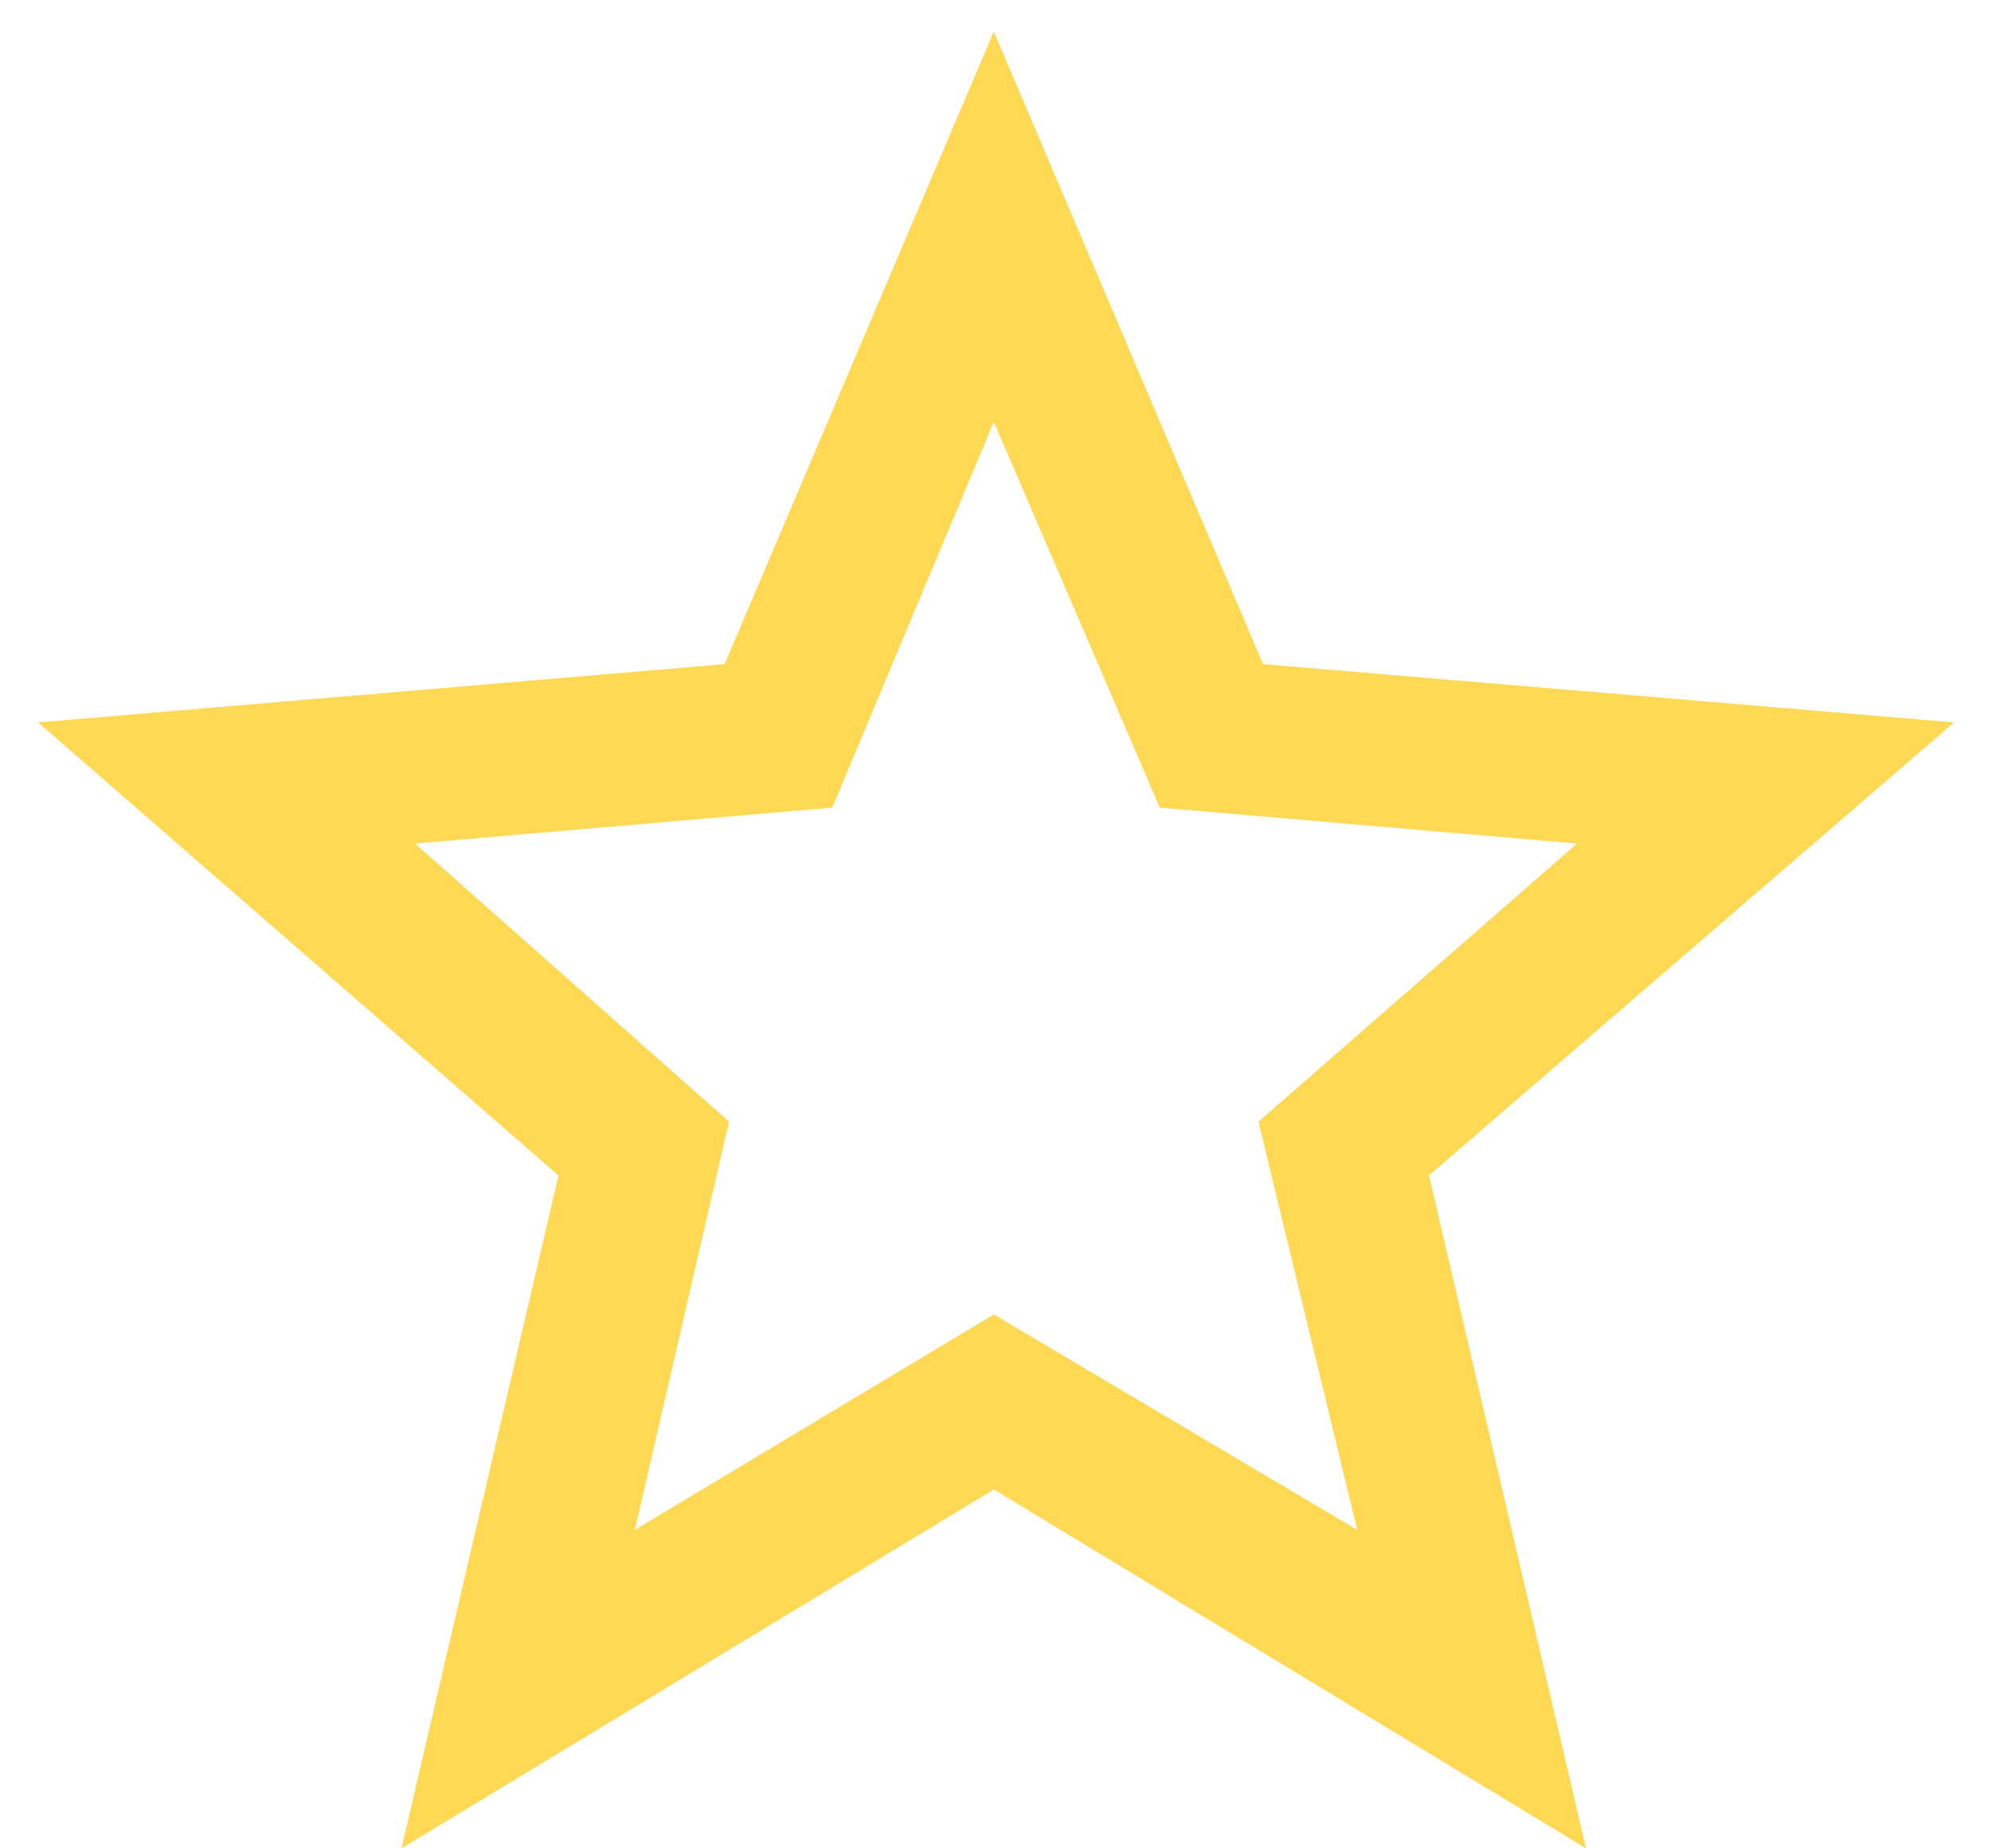
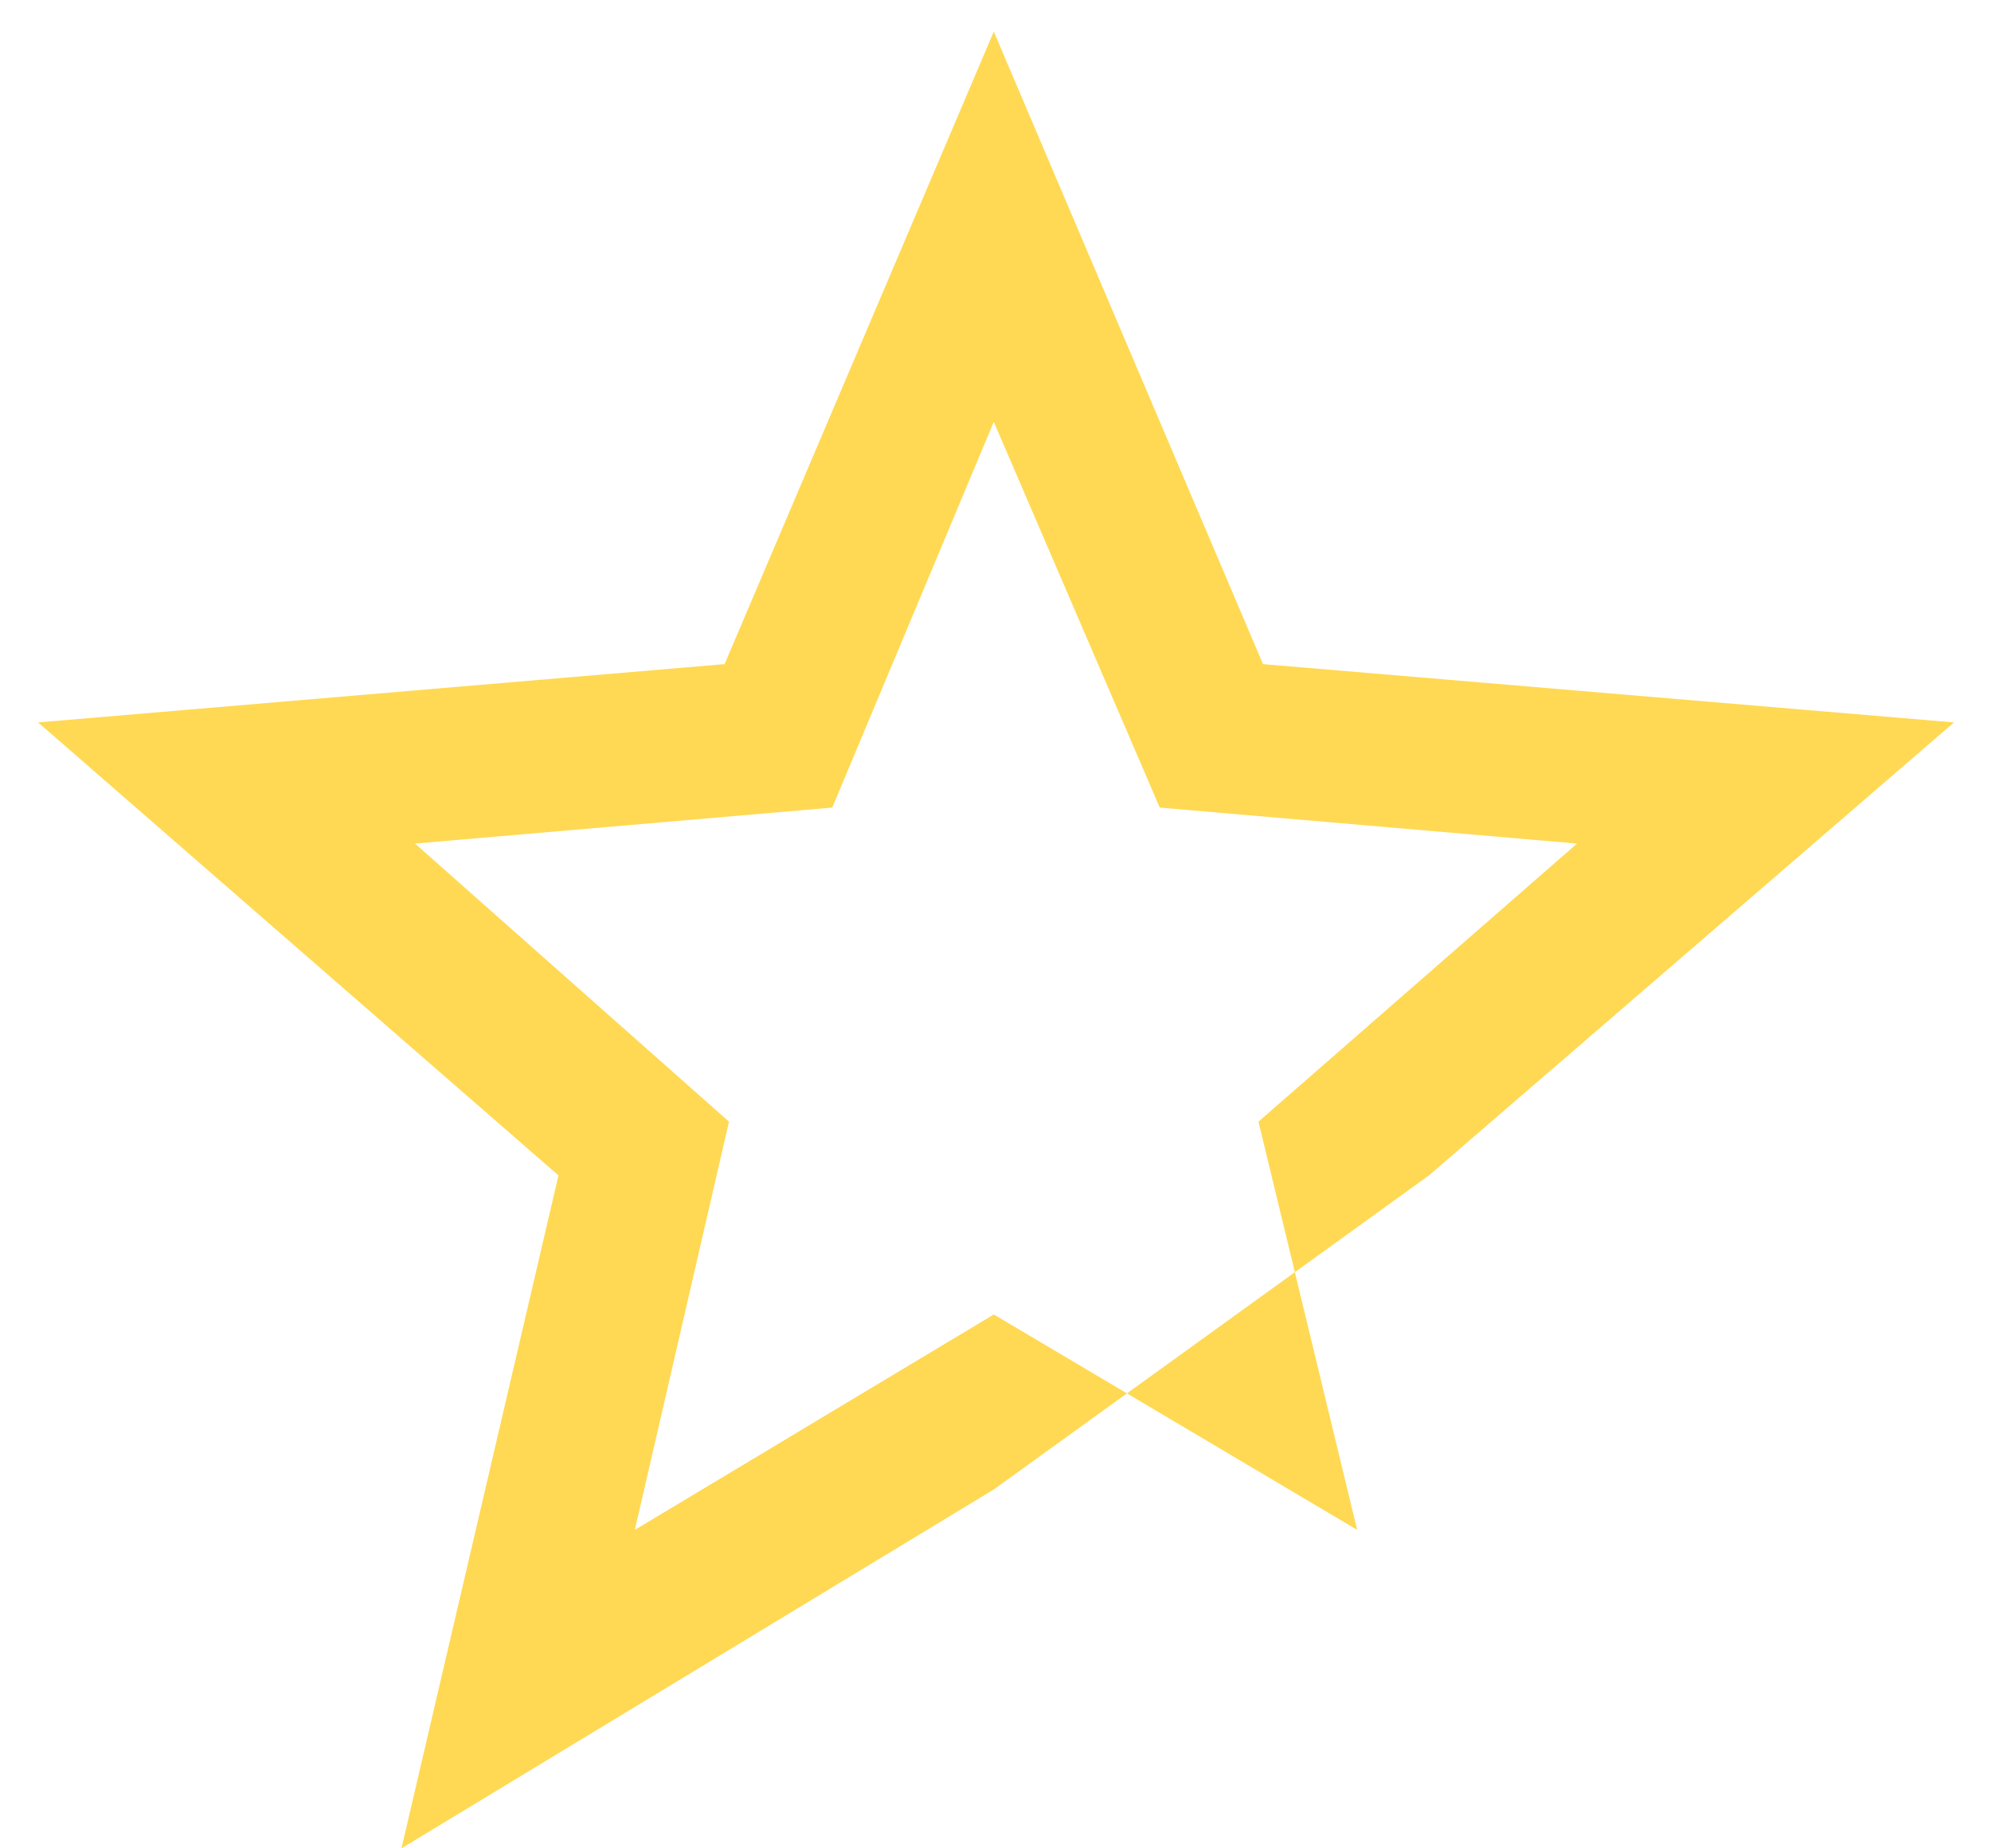
<svg xmlns="http://www.w3.org/2000/svg" width="14" height="13" viewBox="0 0 14 13" fill="none">
-   <path d="M13.74 5.081L10.048 8.267L11.152 13L6.988 10.476L2.823 13L3.927 8.267L0.268 5.081L5.095 4.671L6.988 0.222L8.881 4.671L13.74 5.081ZM6.988 9.245L9.543 10.76L8.849 7.889L11.089 5.933L8.155 5.68L6.988 2.967L5.852 5.68L2.918 5.933L5.126 7.889L4.464 10.76L6.988 9.245Z" fill="#FFD953" />
+   <path d="M13.74 5.081L10.048 8.267L6.988 10.476L2.823 13L3.927 8.267L0.268 5.081L5.095 4.671L6.988 0.222L8.881 4.671L13.74 5.081ZM6.988 9.245L9.543 10.76L8.849 7.889L11.089 5.933L8.155 5.68L6.988 2.967L5.852 5.68L2.918 5.933L5.126 7.889L4.464 10.76L6.988 9.245Z" fill="#FFD953" />
</svg>